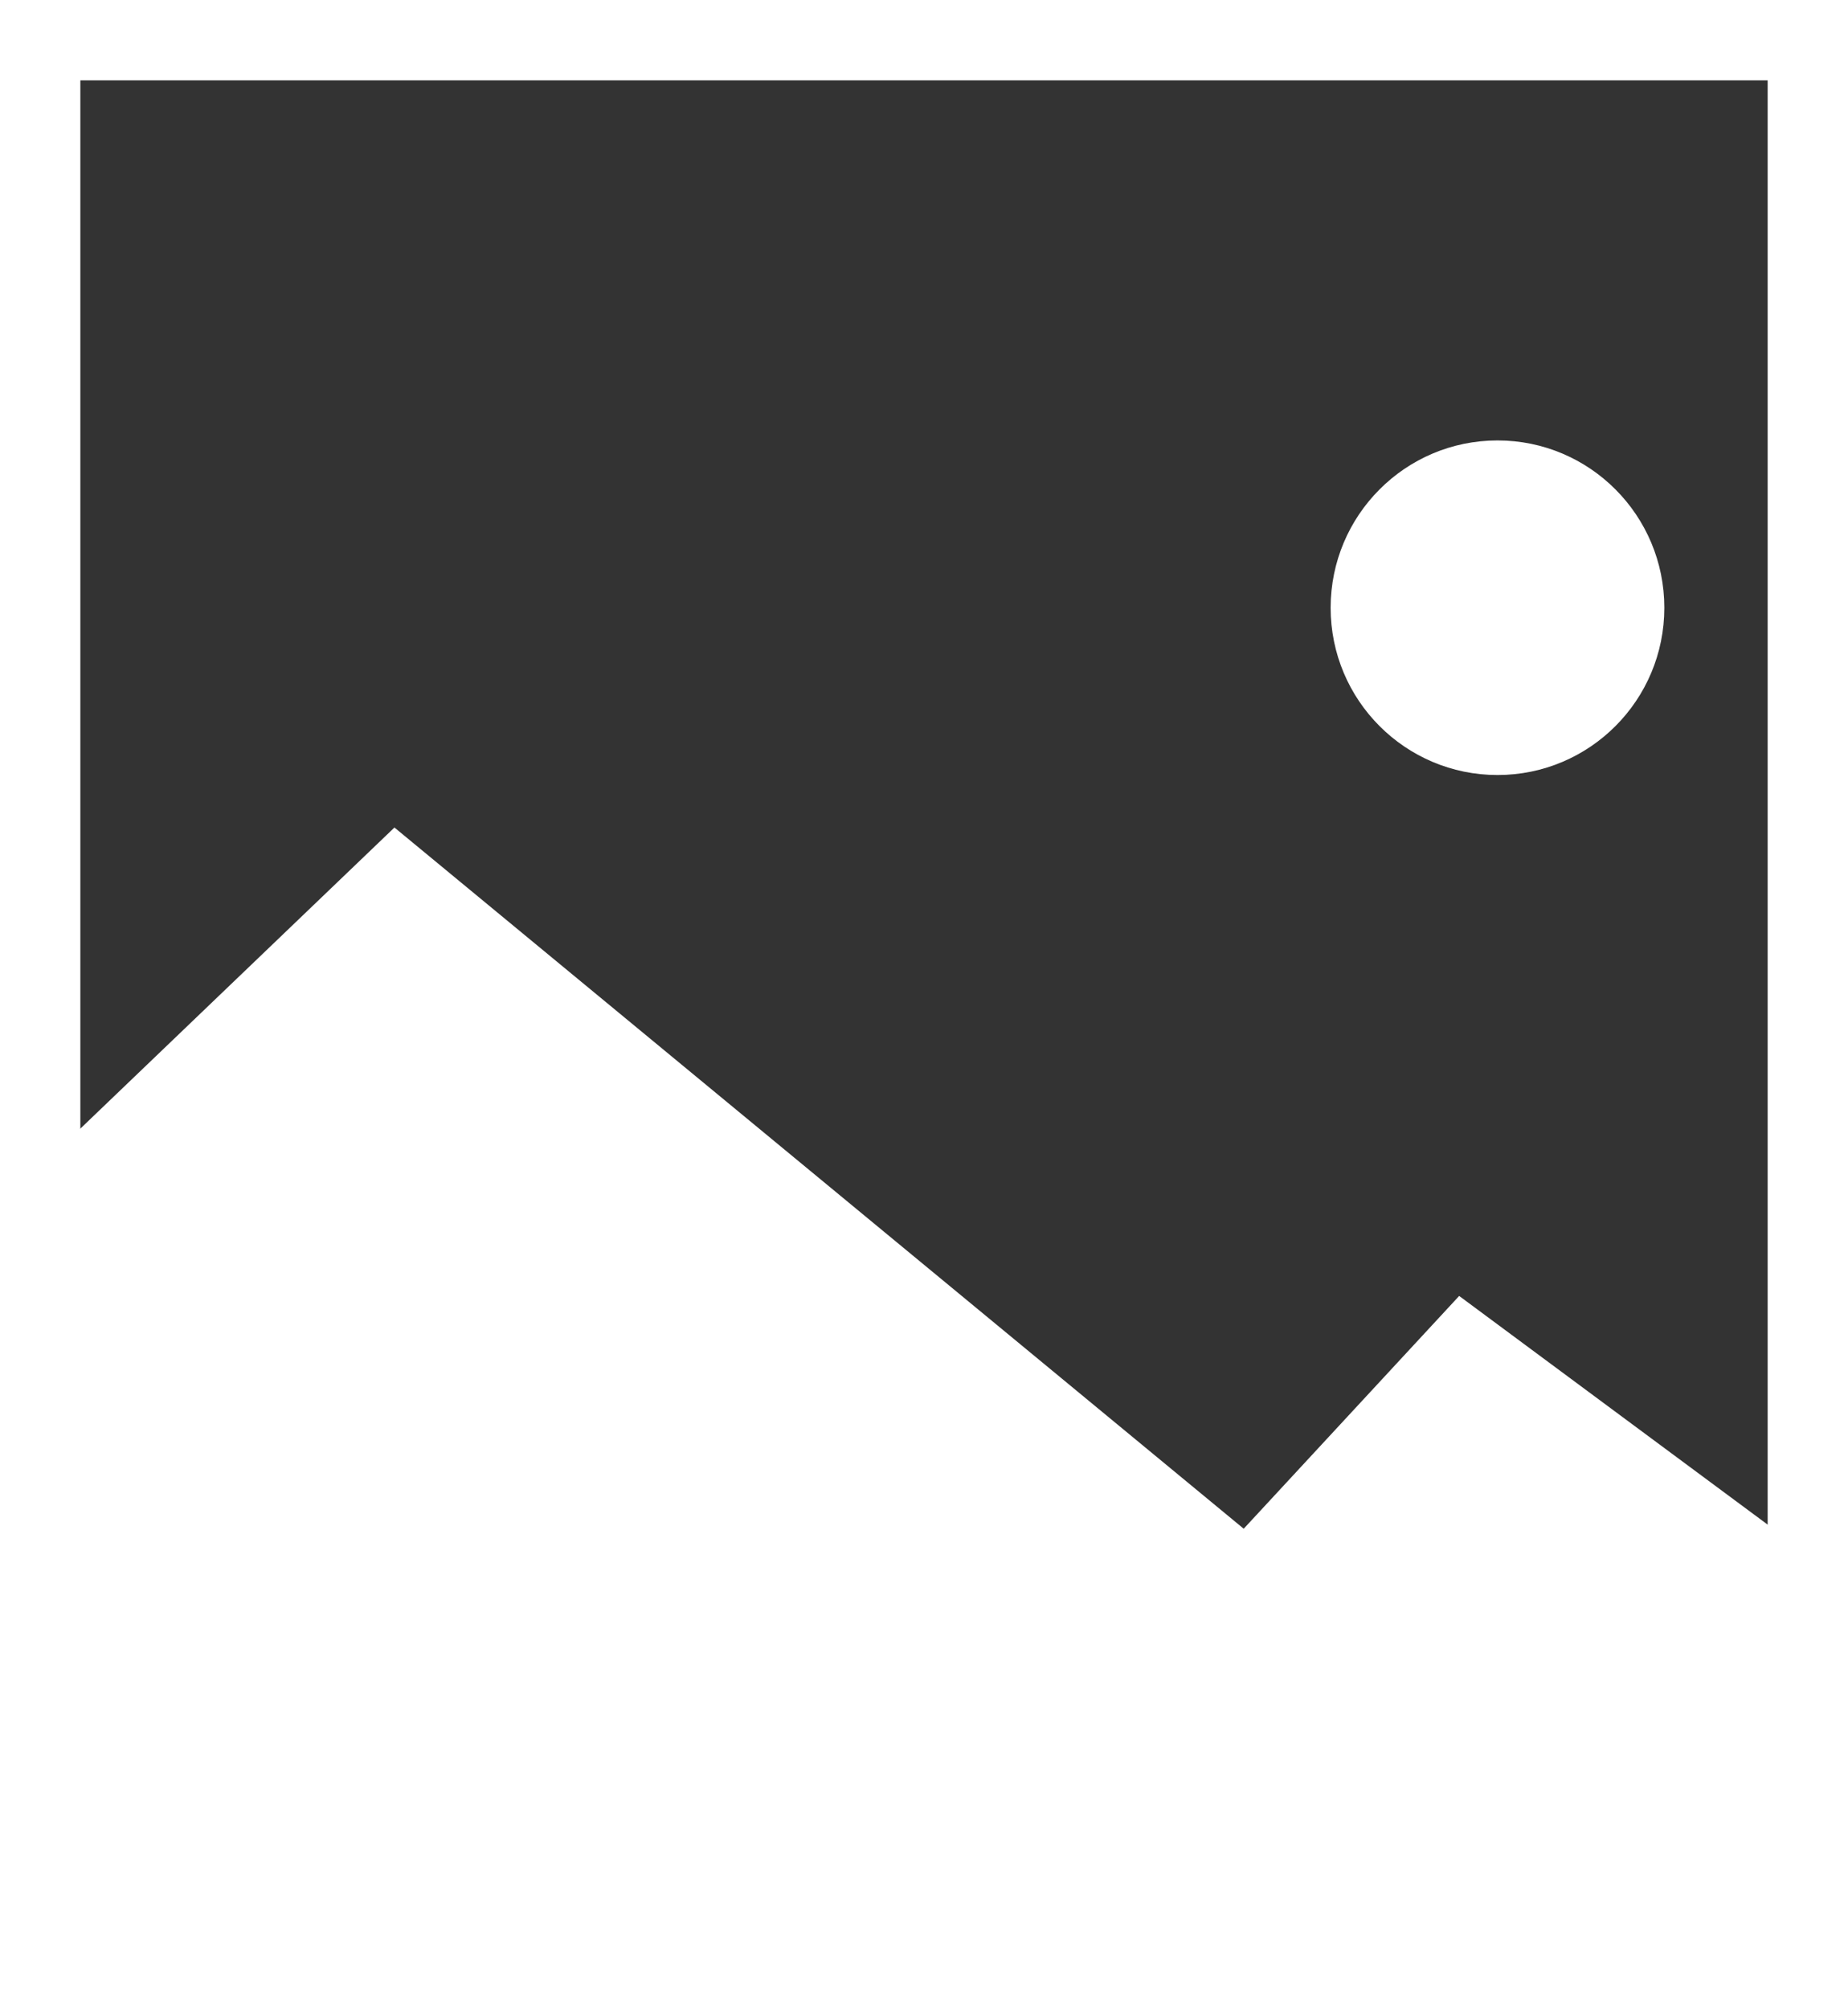
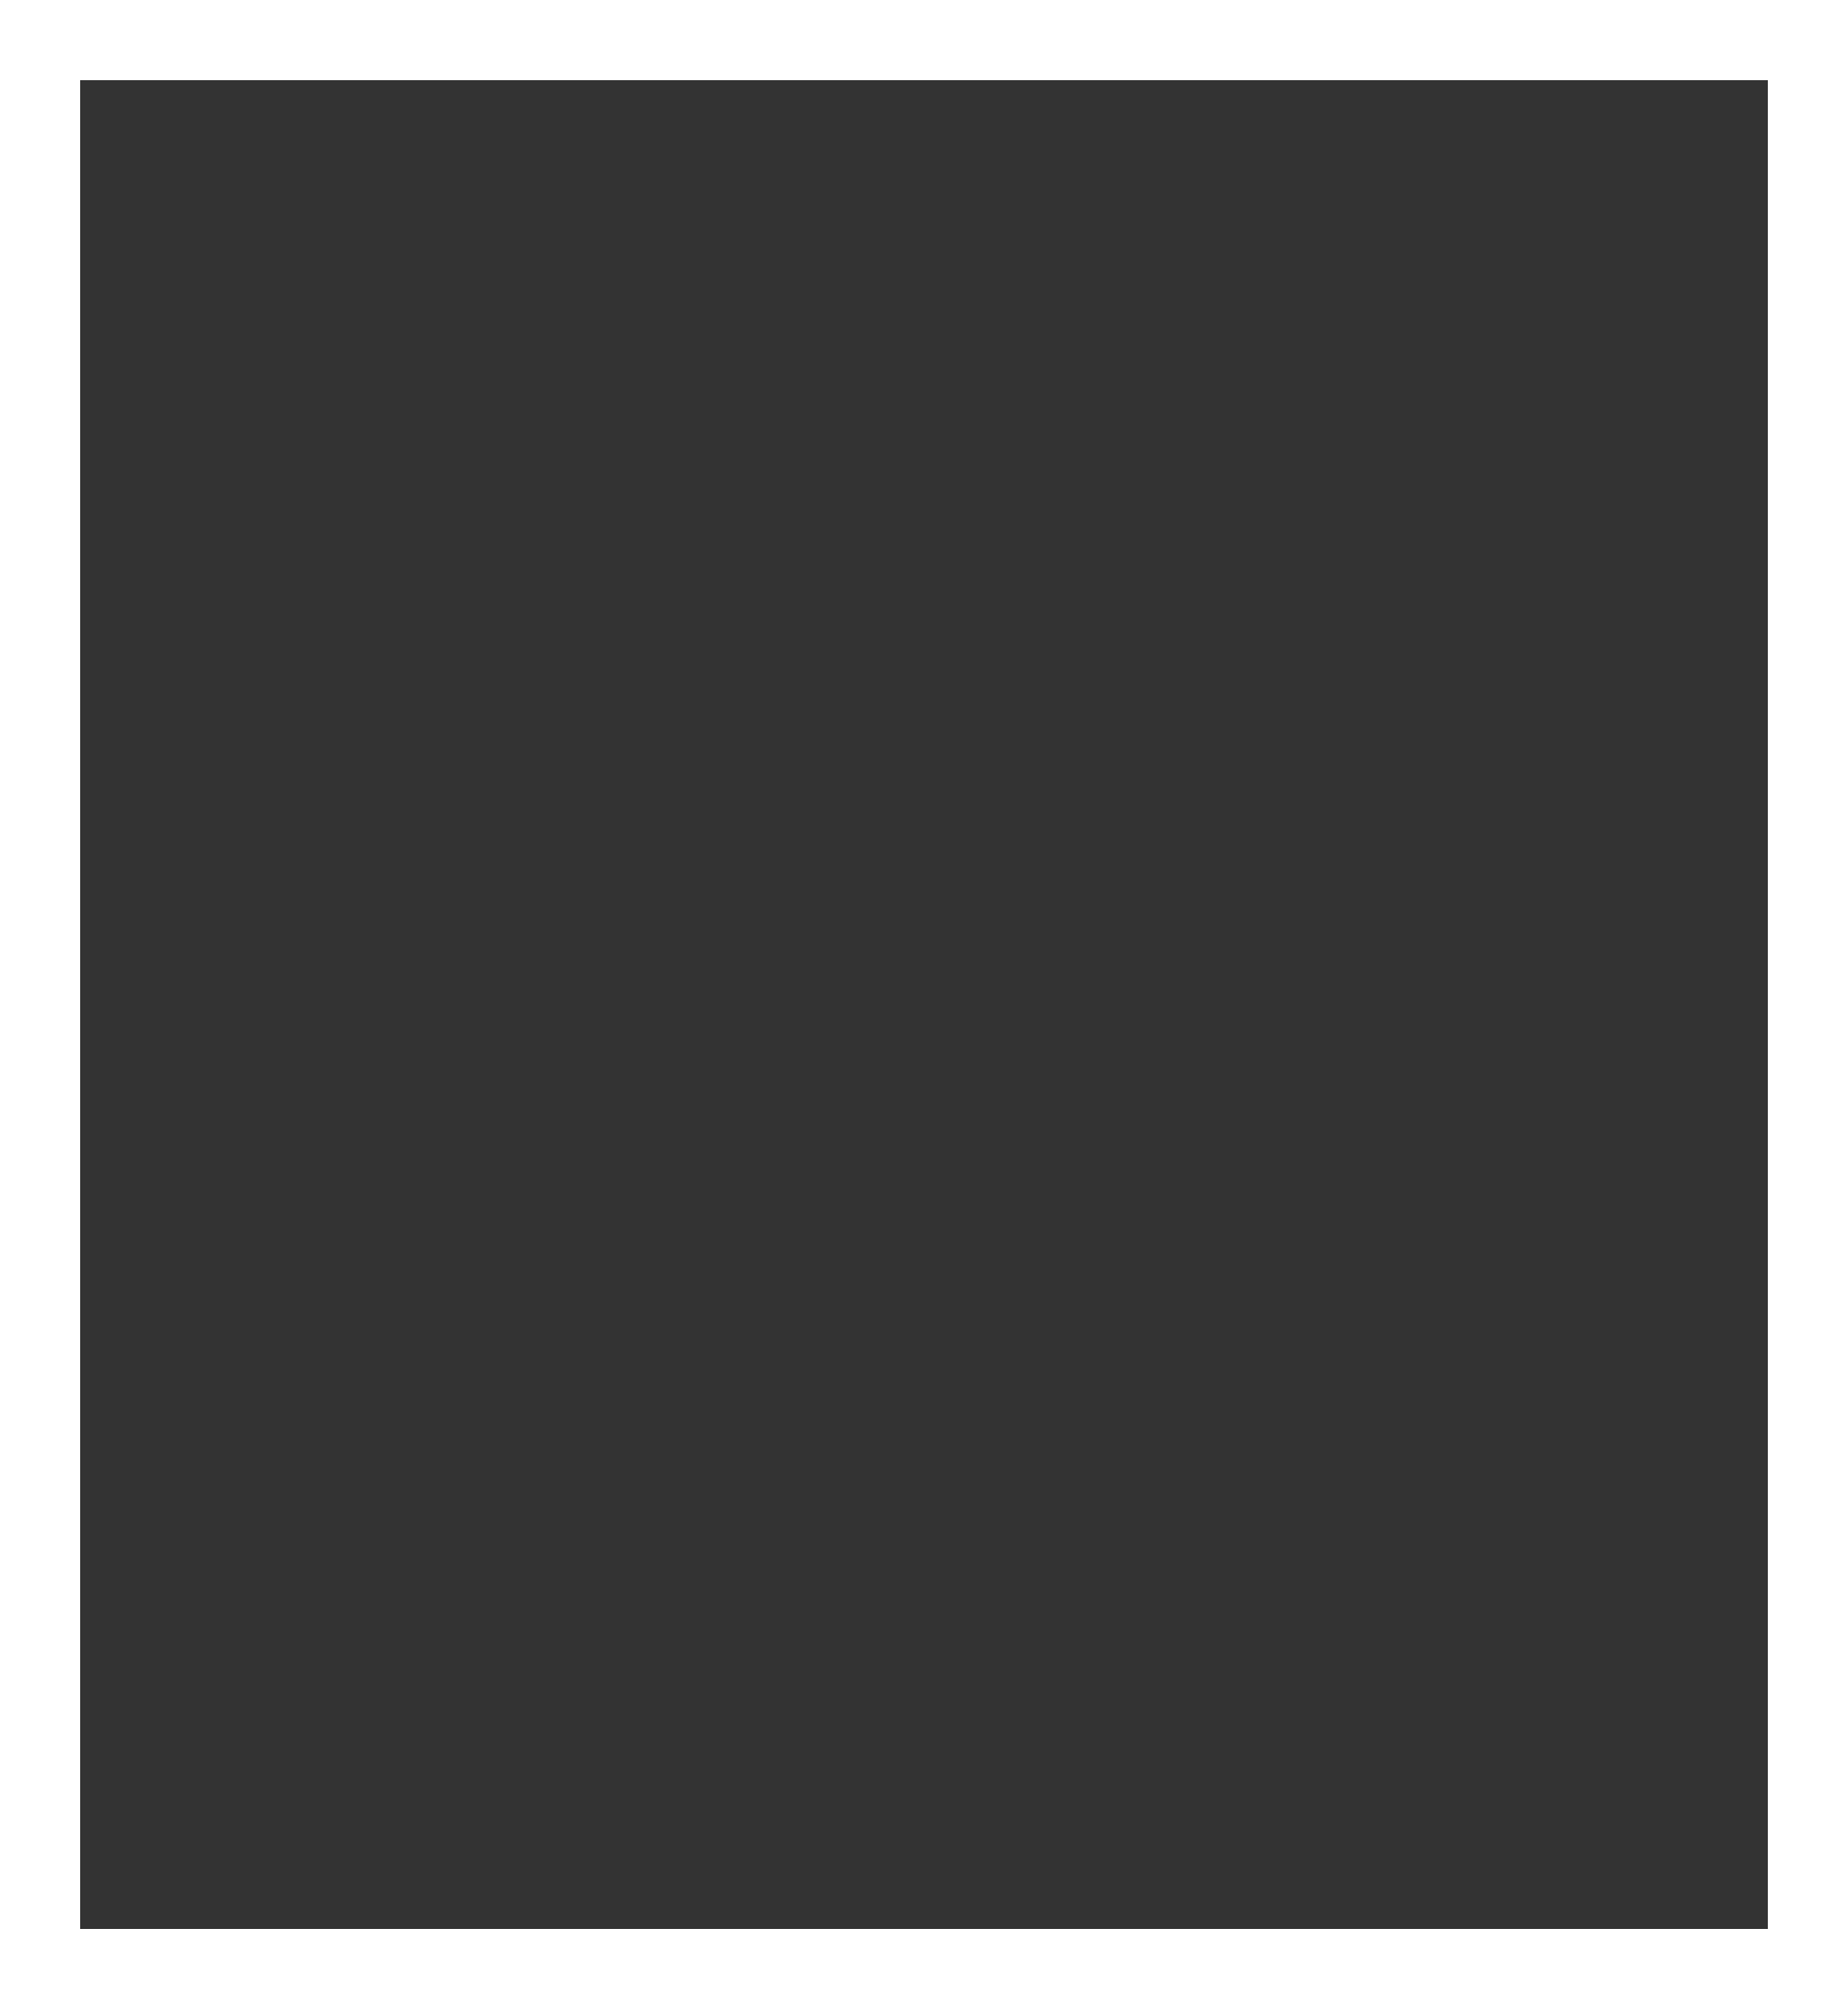
<svg xmlns="http://www.w3.org/2000/svg" width="23" height="25" viewBox="0 0 23 25" fill="none">
  <rect x="0" y="0" width="23" height="25" fill="#333333" stroke="none" />
  <g id="Capa_3">
    <g clip-path="url(#clip0_448_5156)">
      <g id="Vector">
-         <path d="M23 20.333L18.223 16.793L15.525 19.707L4.934 10.965L0.156 15.544V24.913H23V20.333Z" fill="white" />
-         <path d="M23 20.333L18.223 16.793L15.525 19.707L4.934 10.965L0.156 15.544V24.913H23V20.333Z" stroke="white" />
-       </g>
-       <path id="Vector_2" d="M18.638 9.643C19.785 9.643 20.714 8.712 20.714 7.562C20.714 6.412 19.785 5.48 18.638 5.48C17.491 5.48 16.561 6.412 16.561 7.562C16.561 8.712 17.491 9.643 18.638 9.643Z" fill="white" />
+         </g>
    </g>
    <rect x="0.5" y="0.5" width="22" height="24" stroke="white" />
  </g>
  <defs>
    <clipPath id="clip0_448_5156">
-       <rect width="23" height="25" fill="white" />
-     </clipPath>
+       </clipPath>
  </defs>
</svg>